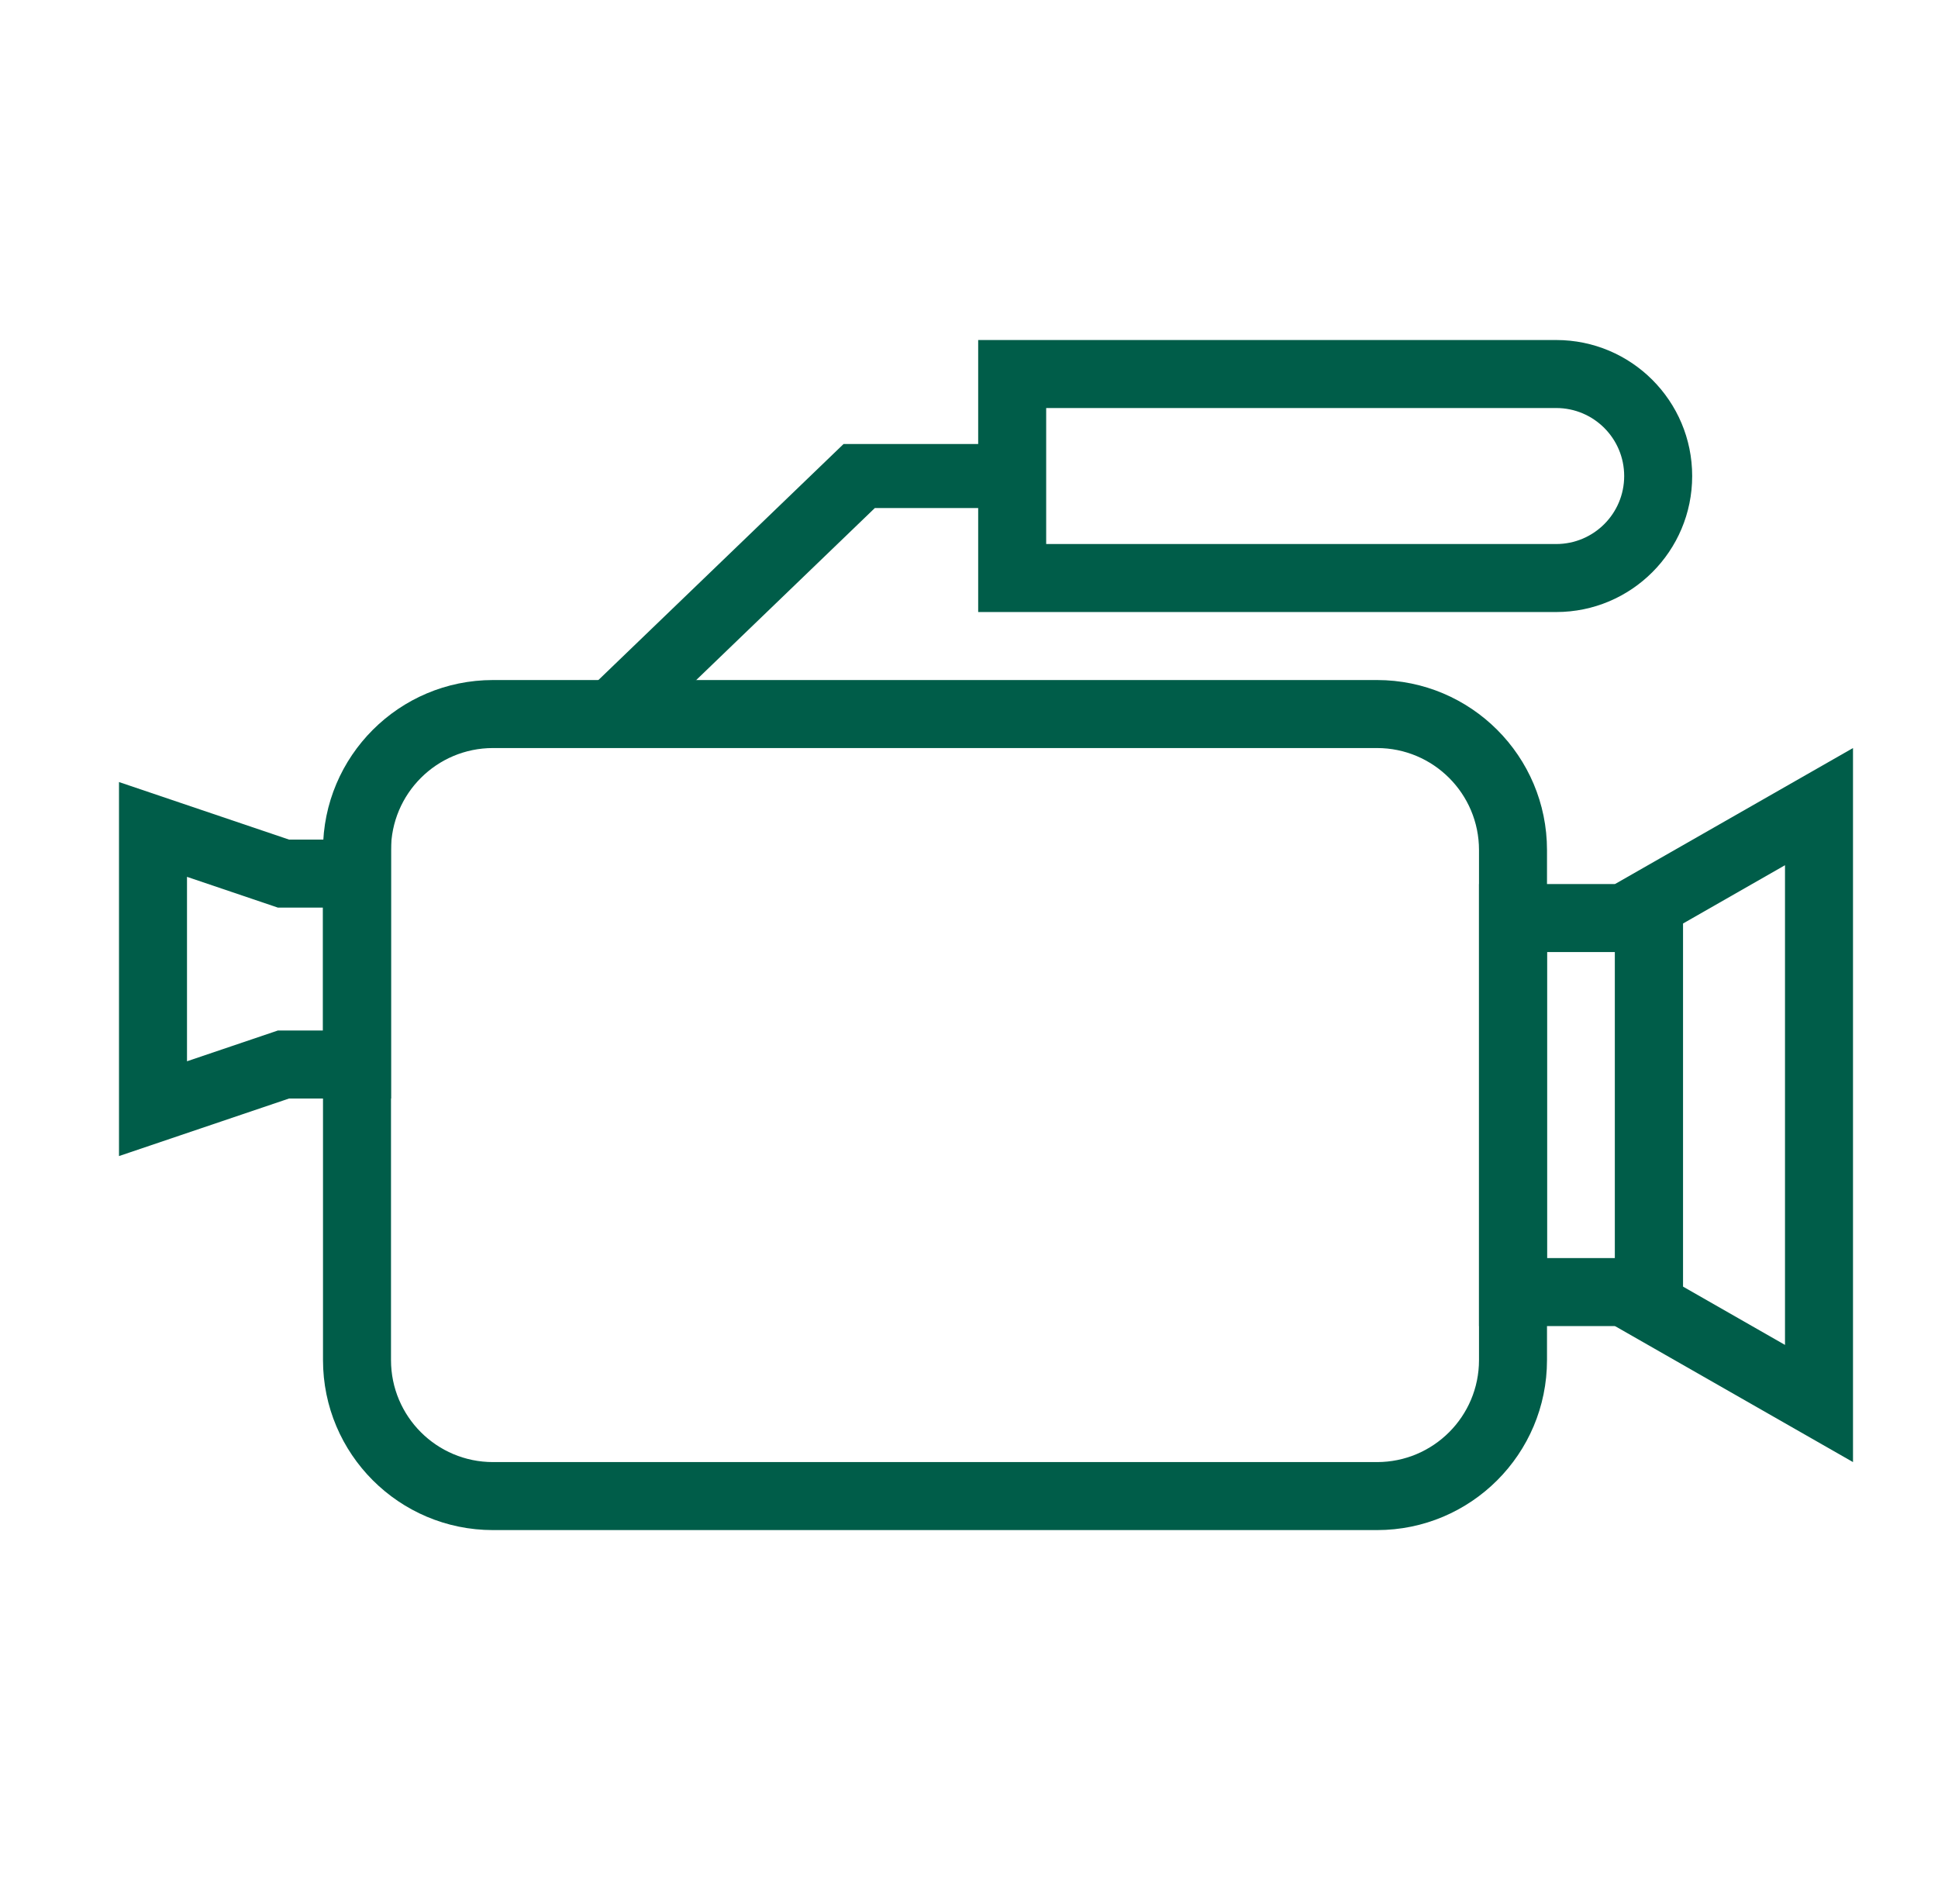
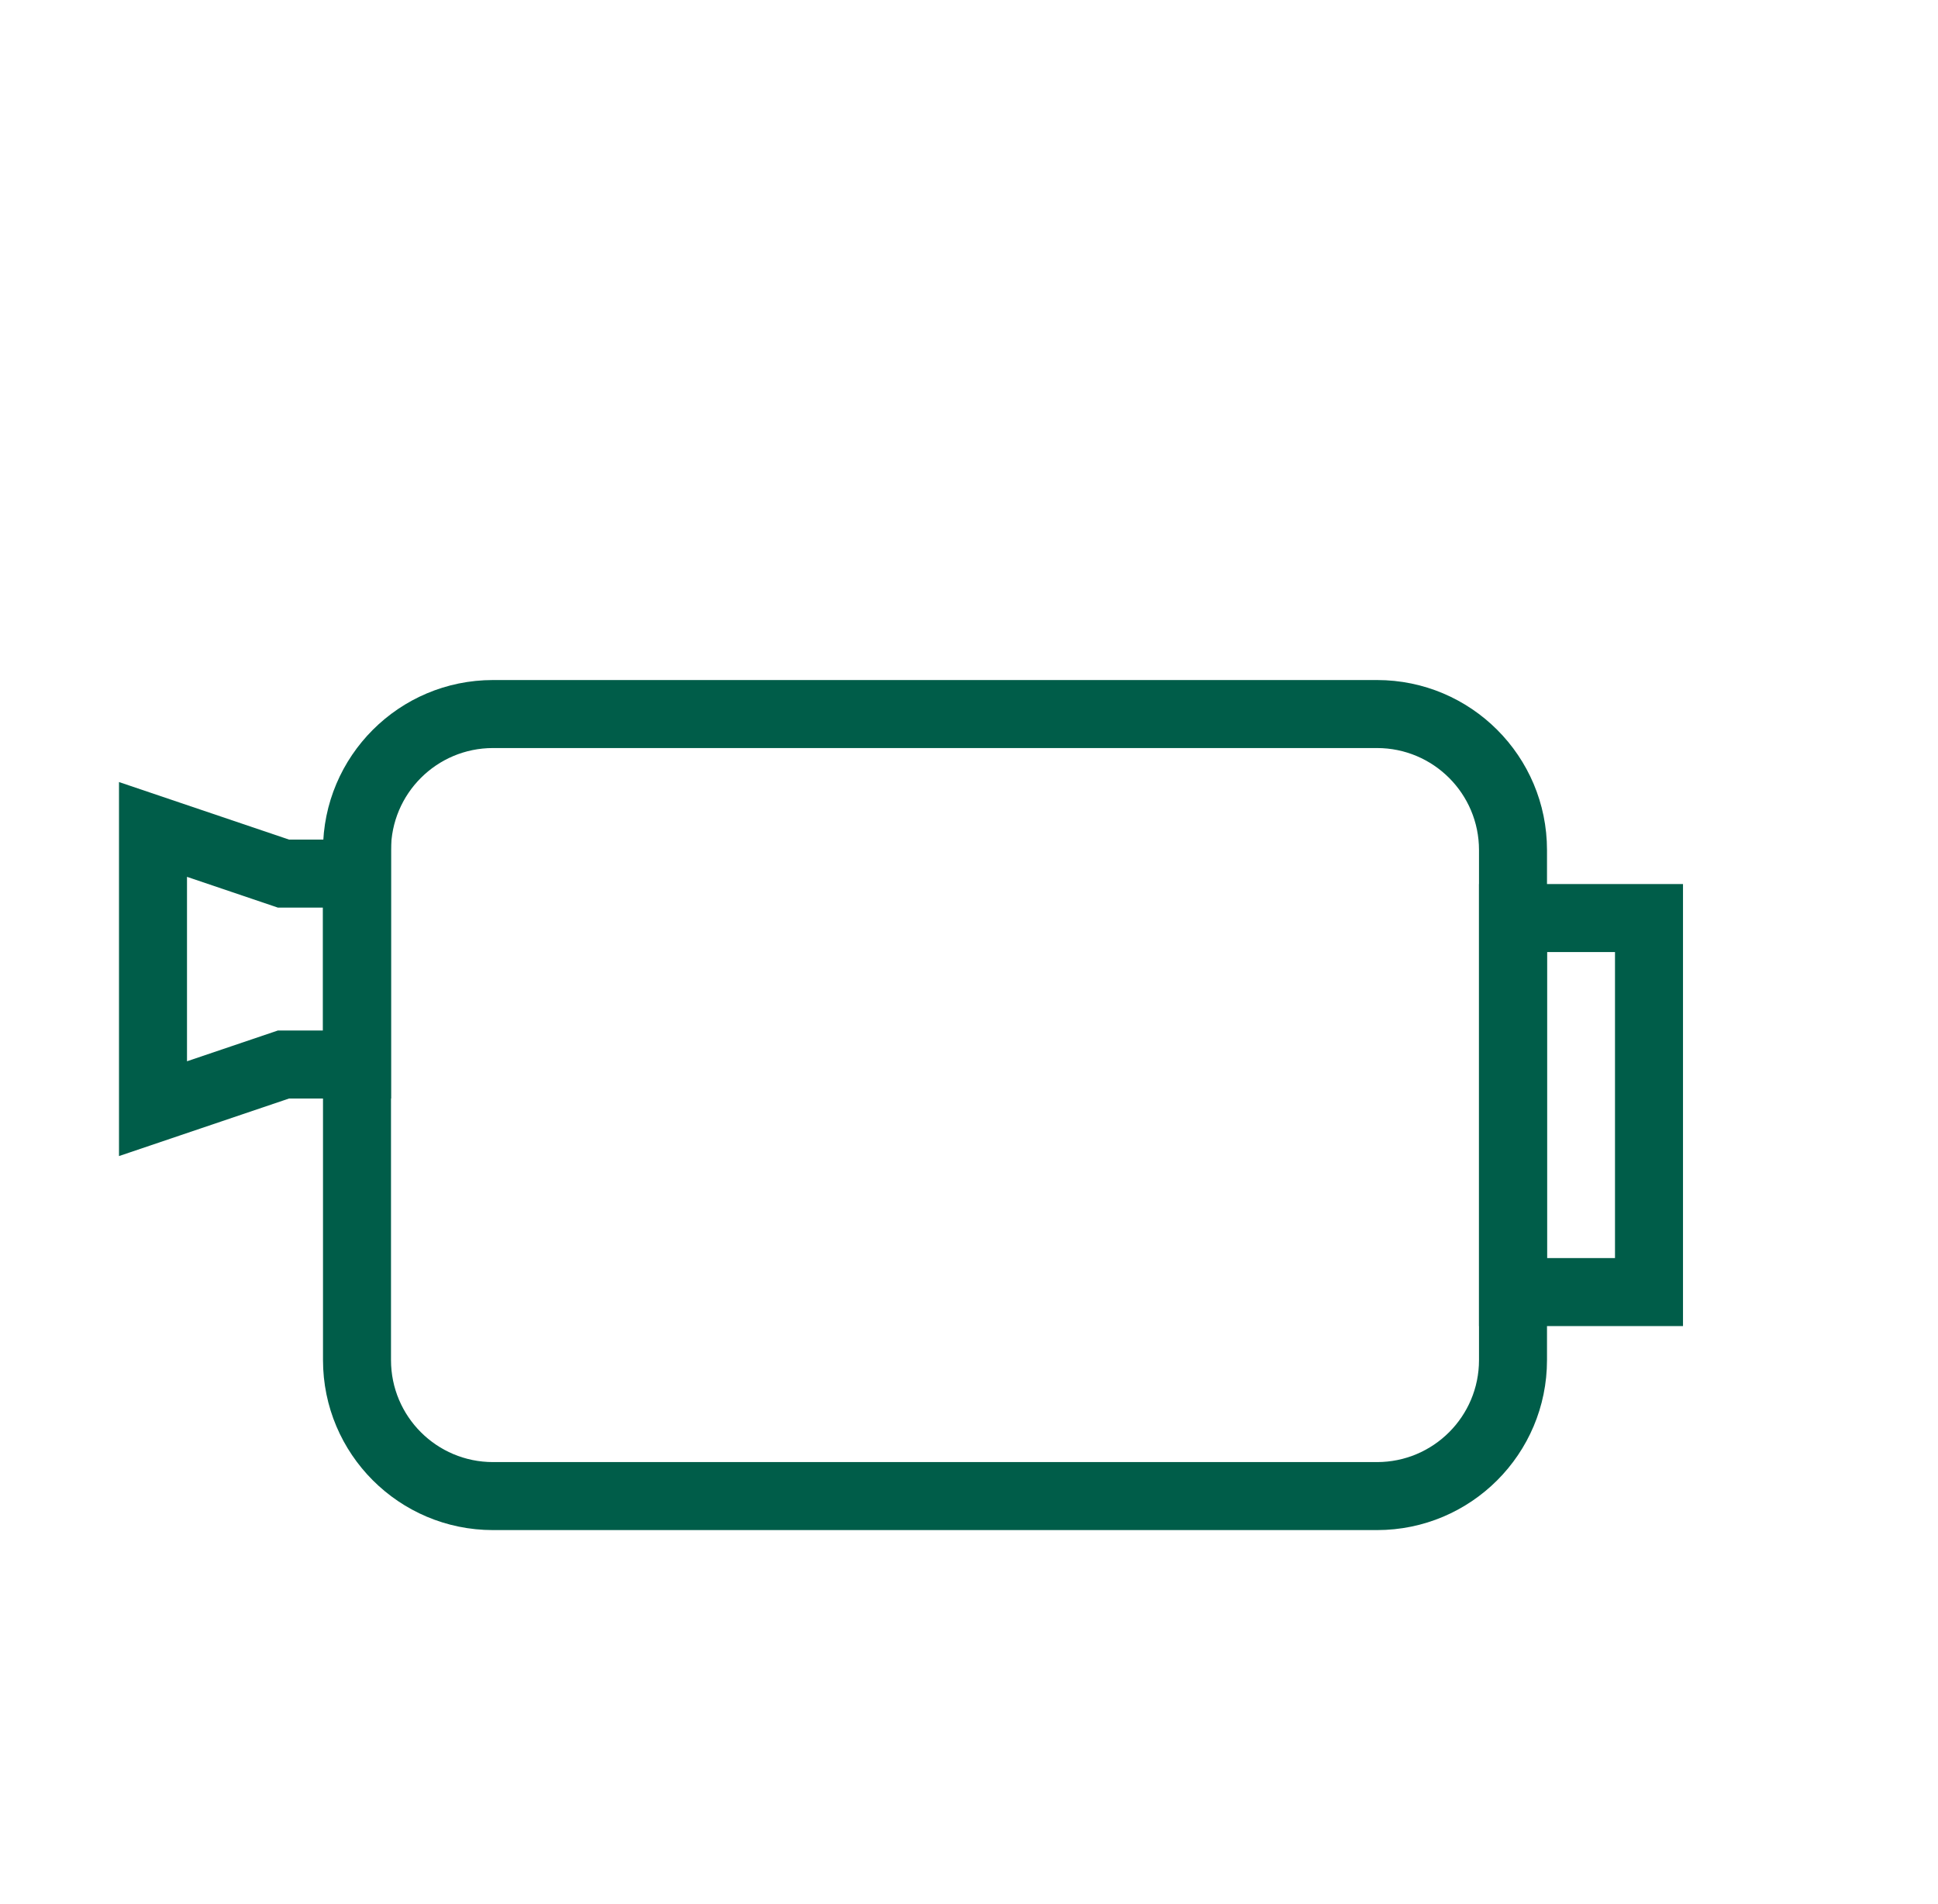
<svg xmlns="http://www.w3.org/2000/svg" width="57" height="56" viewBox="0 0 57 56" fill="none">
  <path fill-rule="evenodd" clip-rule="evenodd" d="M40.5 22H14.5C12.843 22 11.5 23.343 11.5 25V40C11.5 41.657 12.843 43 14.5 43H40.5C42.157 43 43.5 41.657 43.5 40V25C43.5 23.343 42.157 22 40.5 22ZM14.5 20C11.739 20 9.5 22.239 9.5 25V40C9.5 42.761 11.739 45 14.5 45H40.5C43.261 45 45.5 42.761 45.5 40V25C45.5 22.239 43.261 20 40.5 20H14.5Z" fill="#005D49" />
  <path fill-rule="evenodd" clip-rule="evenodd" d="M47.5 28H45.5V37H47.5V28ZM43.5 26V39H49.5V26H43.5Z" fill="#005D49" />
-   <path fill-rule="evenodd" clip-rule="evenodd" d="M49.5 27.161V37.839L52.5 39.554V25.446L49.5 27.161ZM47.5 26V39L54.5 43V22L47.5 26Z" fill="#005D49" />
  <path fill-rule="evenodd" clip-rule="evenodd" d="M8.171 30.308H9.5V26.692H8.171L5.5 25.788L5.5 31.212L8.171 30.308ZM8.5 32.308H11.5L11.5 24.692H8.5L3.5 23L3.5 34L8.5 32.308Z" fill="#005D49" />
-   <path fill-rule="evenodd" clip-rule="evenodd" d="M24.811 13.058L29.977 13.058V14.942H25.73L18.773 21.641L17.227 20.359L24.811 13.058Z" fill="#005D49" />
-   <path fill-rule="evenodd" clip-rule="evenodd" d="M45.77 12H30.77V16H45.77C46.875 16 47.77 15.105 47.77 14C47.77 12.895 46.875 12 45.77 12ZM28.77 10V18H45.77C47.98 18 49.77 16.209 49.77 14C49.77 11.791 47.98 10 45.77 10H28.77Z" fill="#005D49" />
</svg>